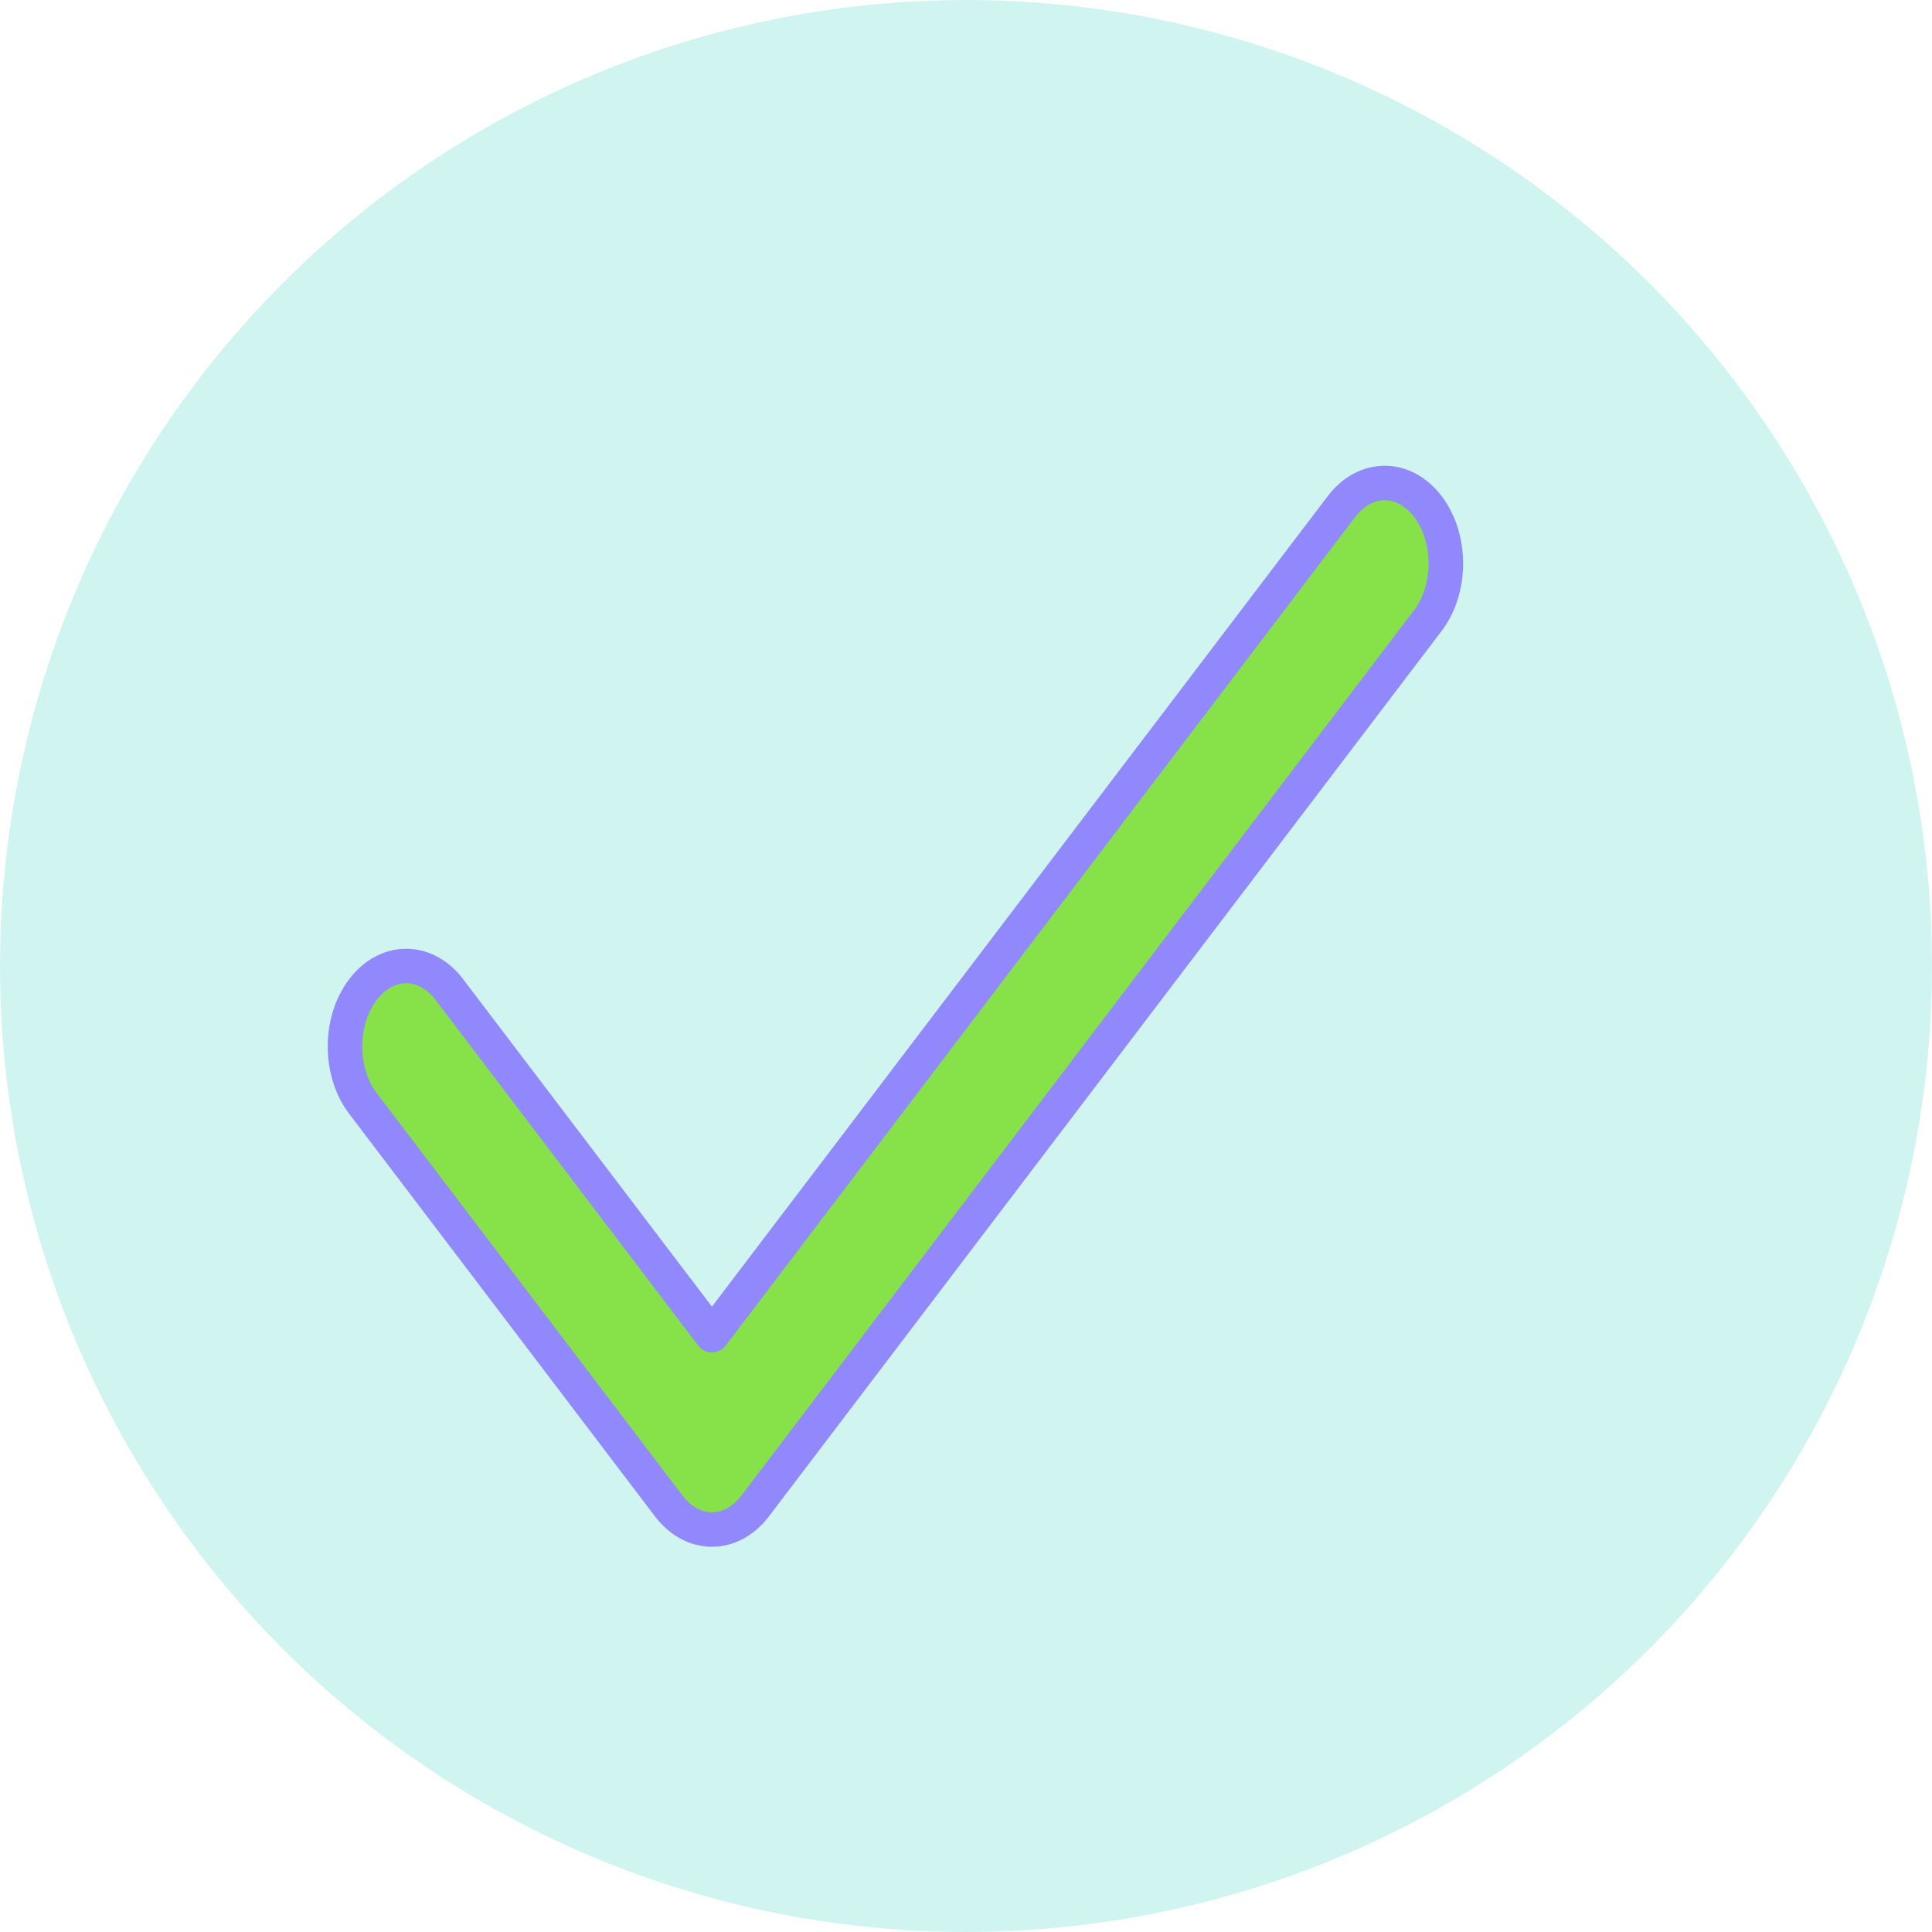
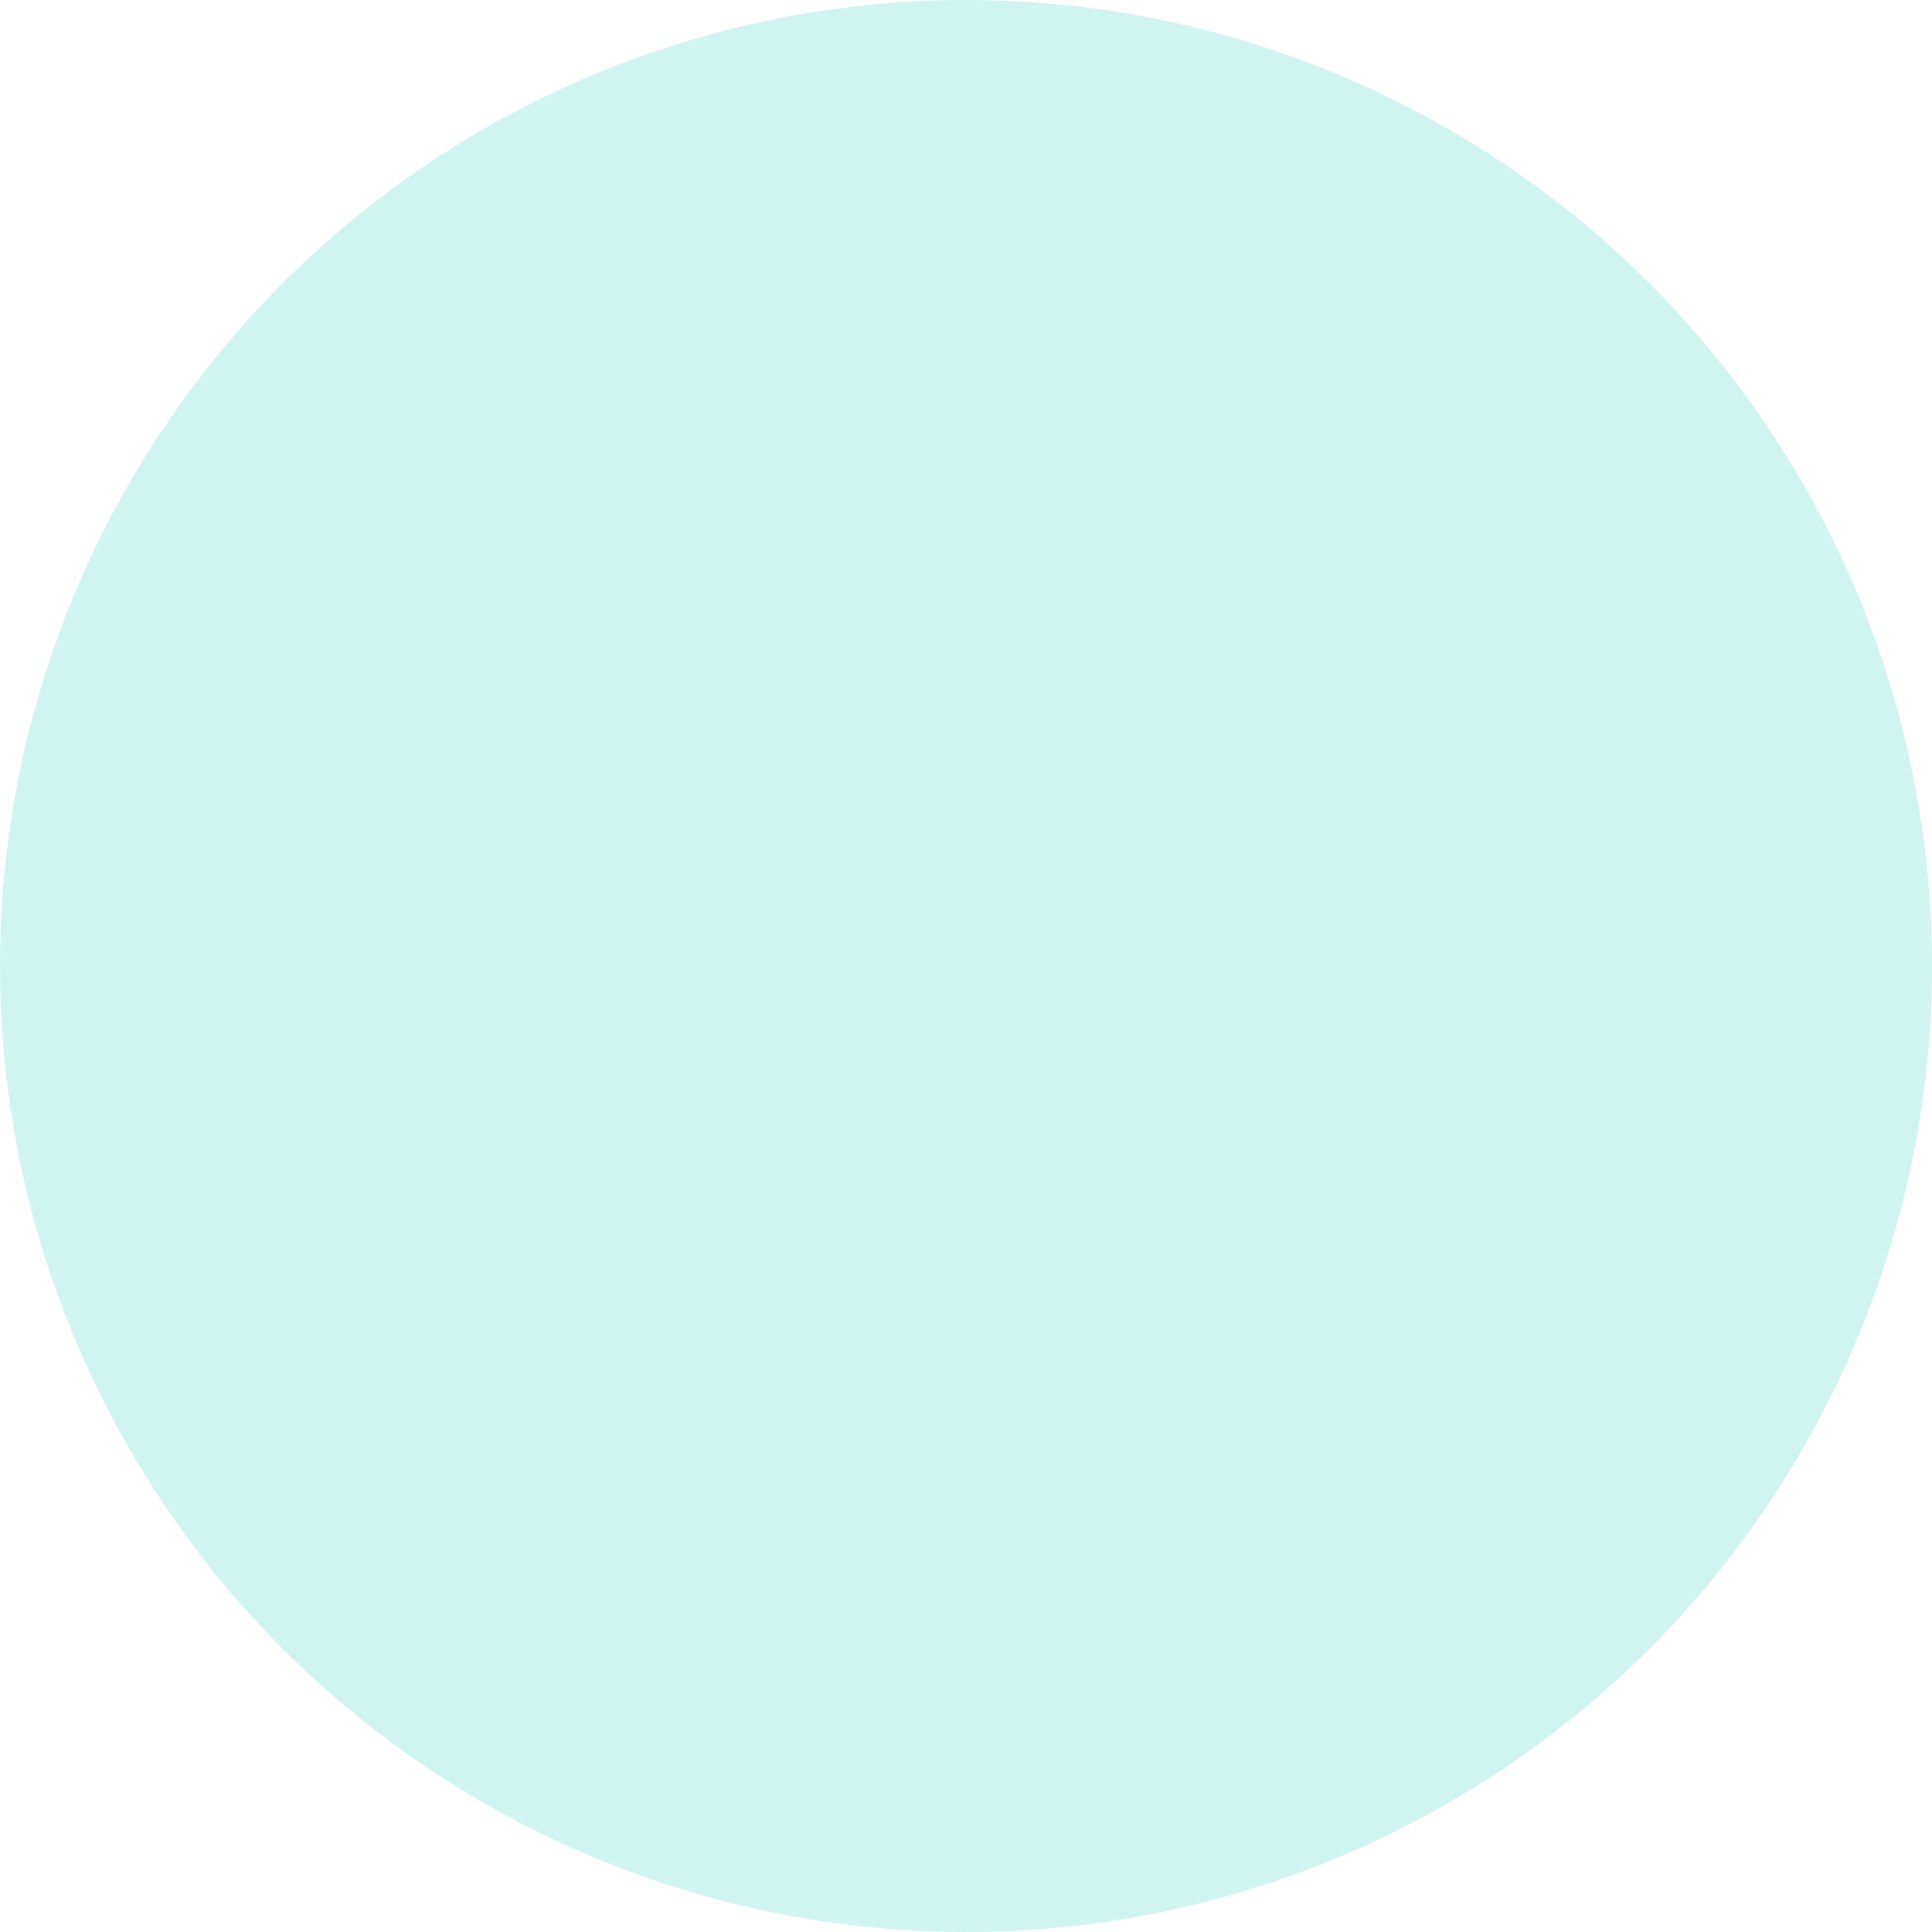
<svg xmlns="http://www.w3.org/2000/svg" width="28" height="28" viewBox="0 0 28 28" fill="none">
  <circle cx="14" cy="14" r="14" fill="#62DED0" fill-opacity="0.3" />
-   <path fill-rule="evenodd" clip-rule="evenodd" d="M20.695 7.342C21.041 7.797 21.041 8.536 20.695 8.992L10.945 21.825C10.599 22.281 10.038 22.281 9.691 21.825L5.26 15.992C4.913 15.536 4.913 14.797 5.26 14.342C5.606 13.886 6.167 13.886 6.513 14.342L10.318 19.35L19.441 7.342C19.788 6.886 20.349 6.886 20.695 7.342Z" fill="#87E149" stroke="#9188FD" stroke-width="0.5" stroke-linecap="round" stroke-linejoin="round" />
</svg>